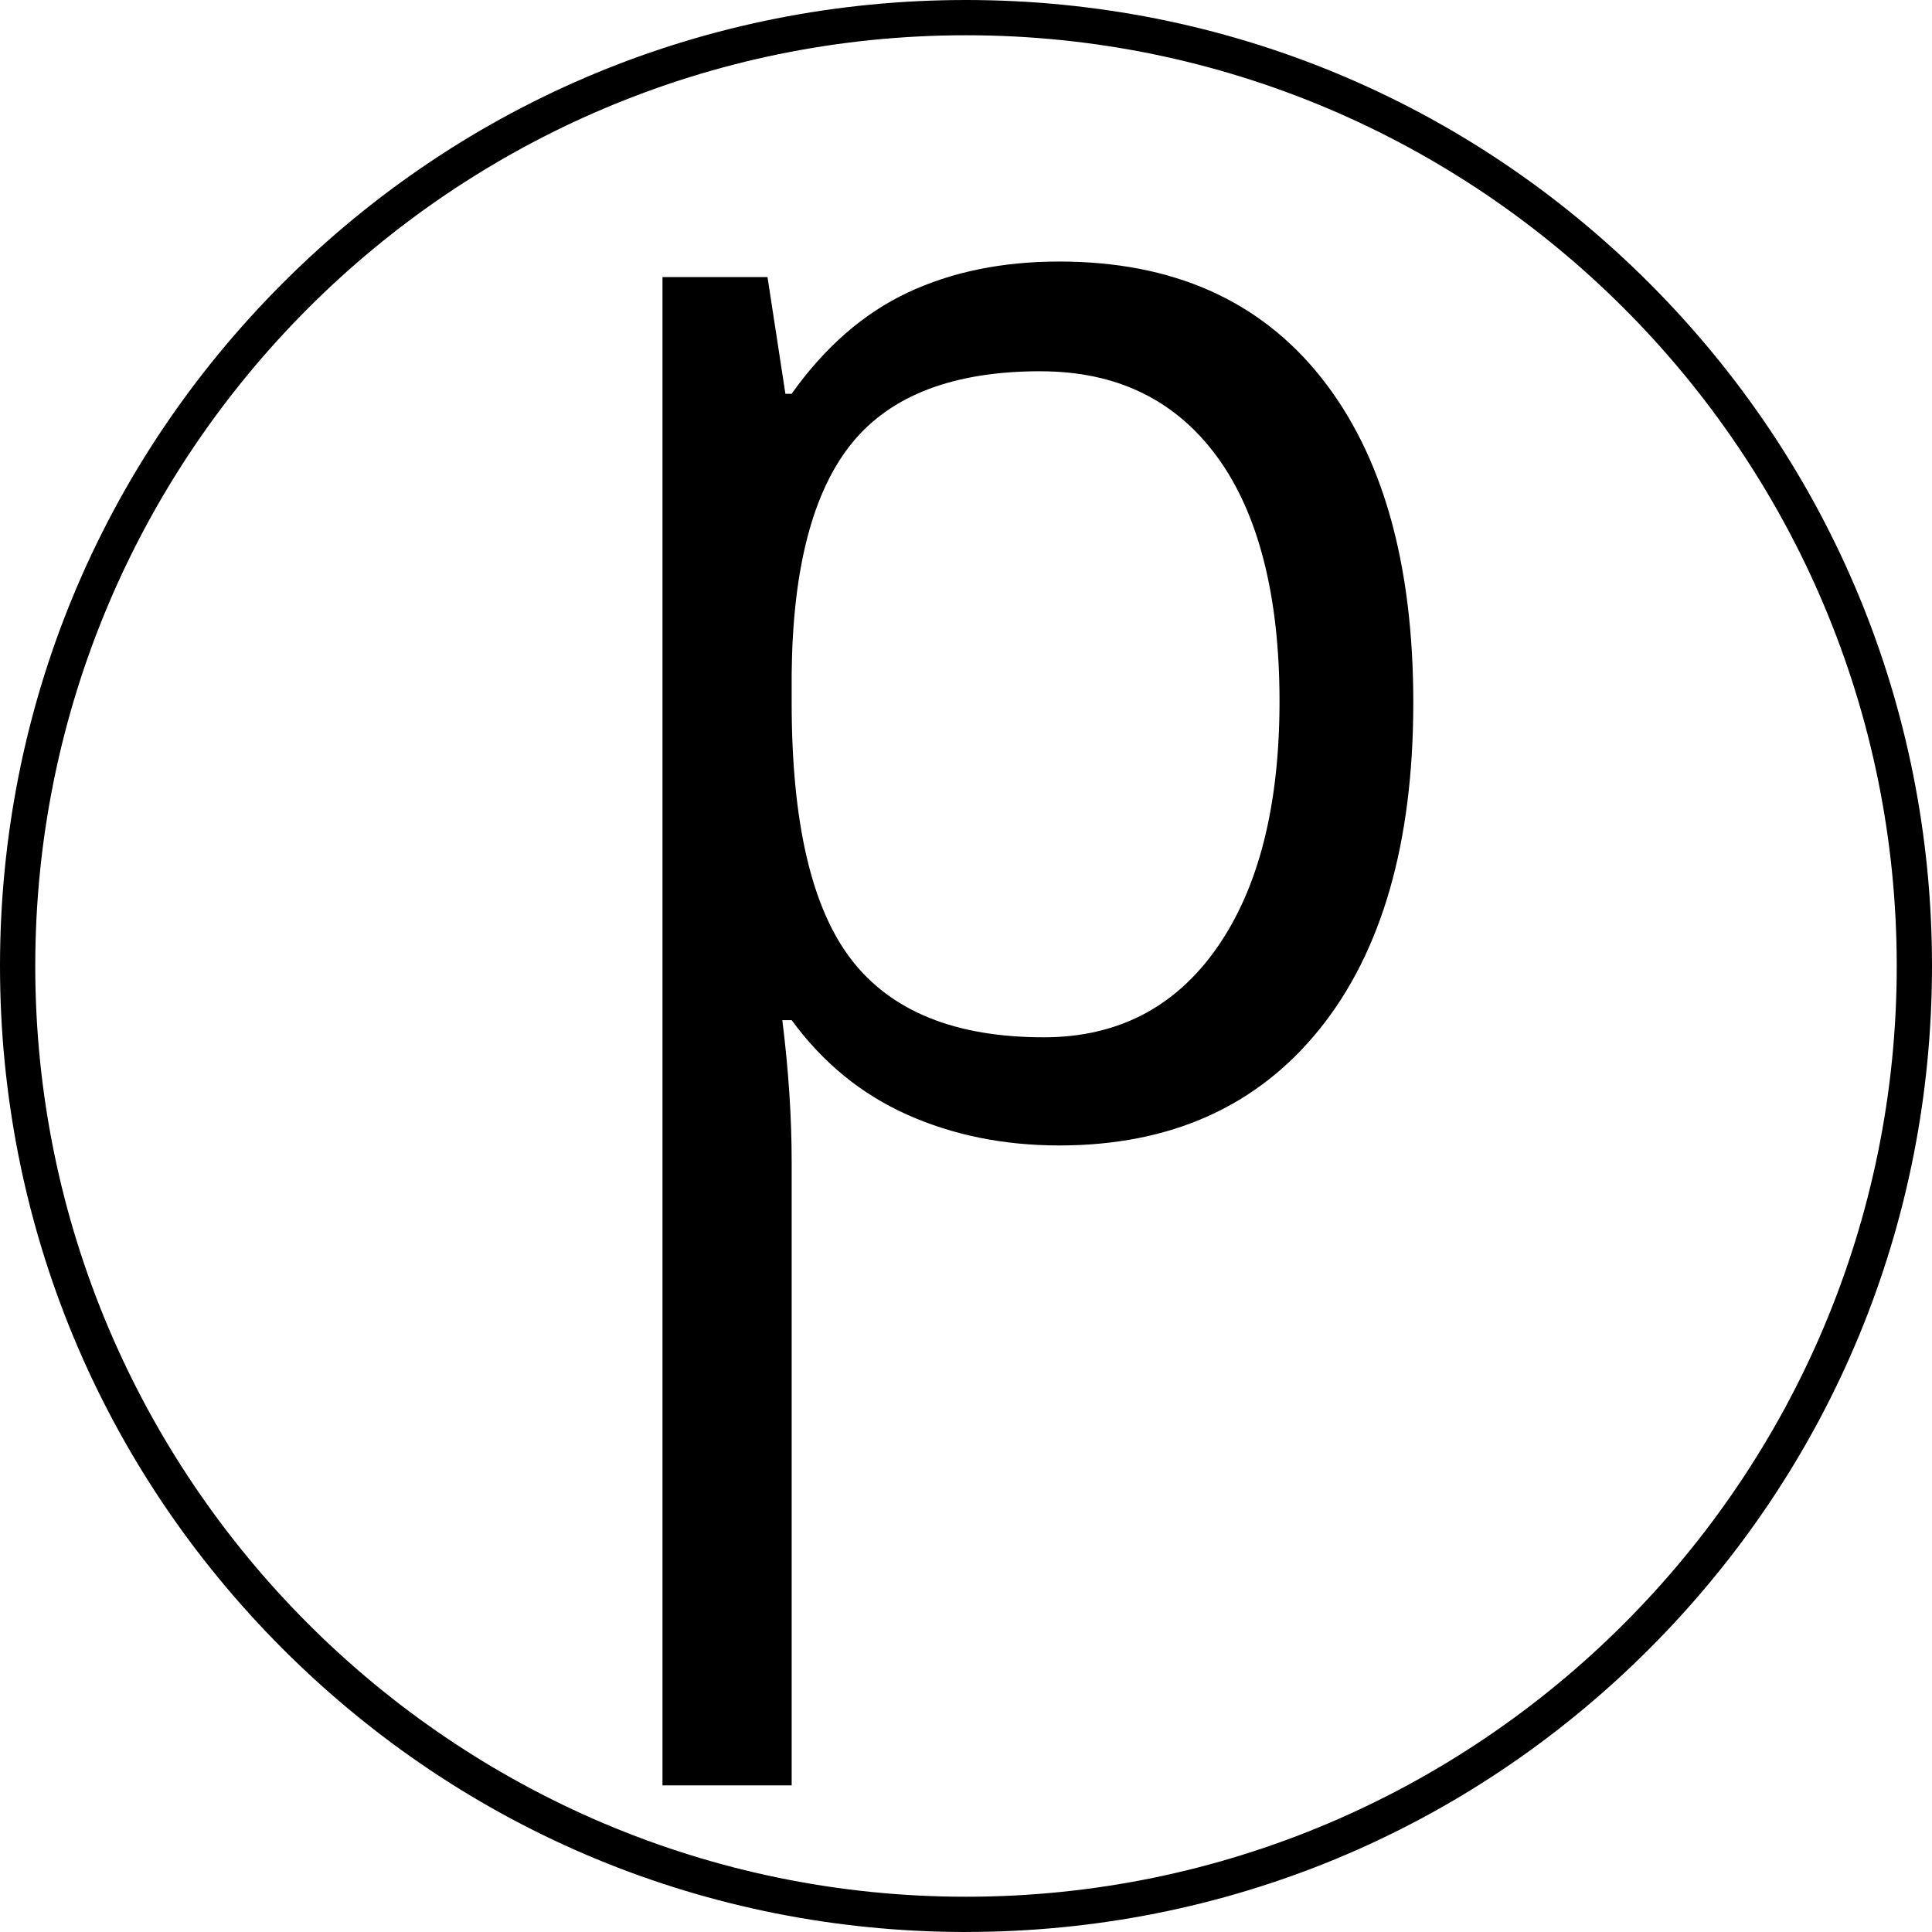
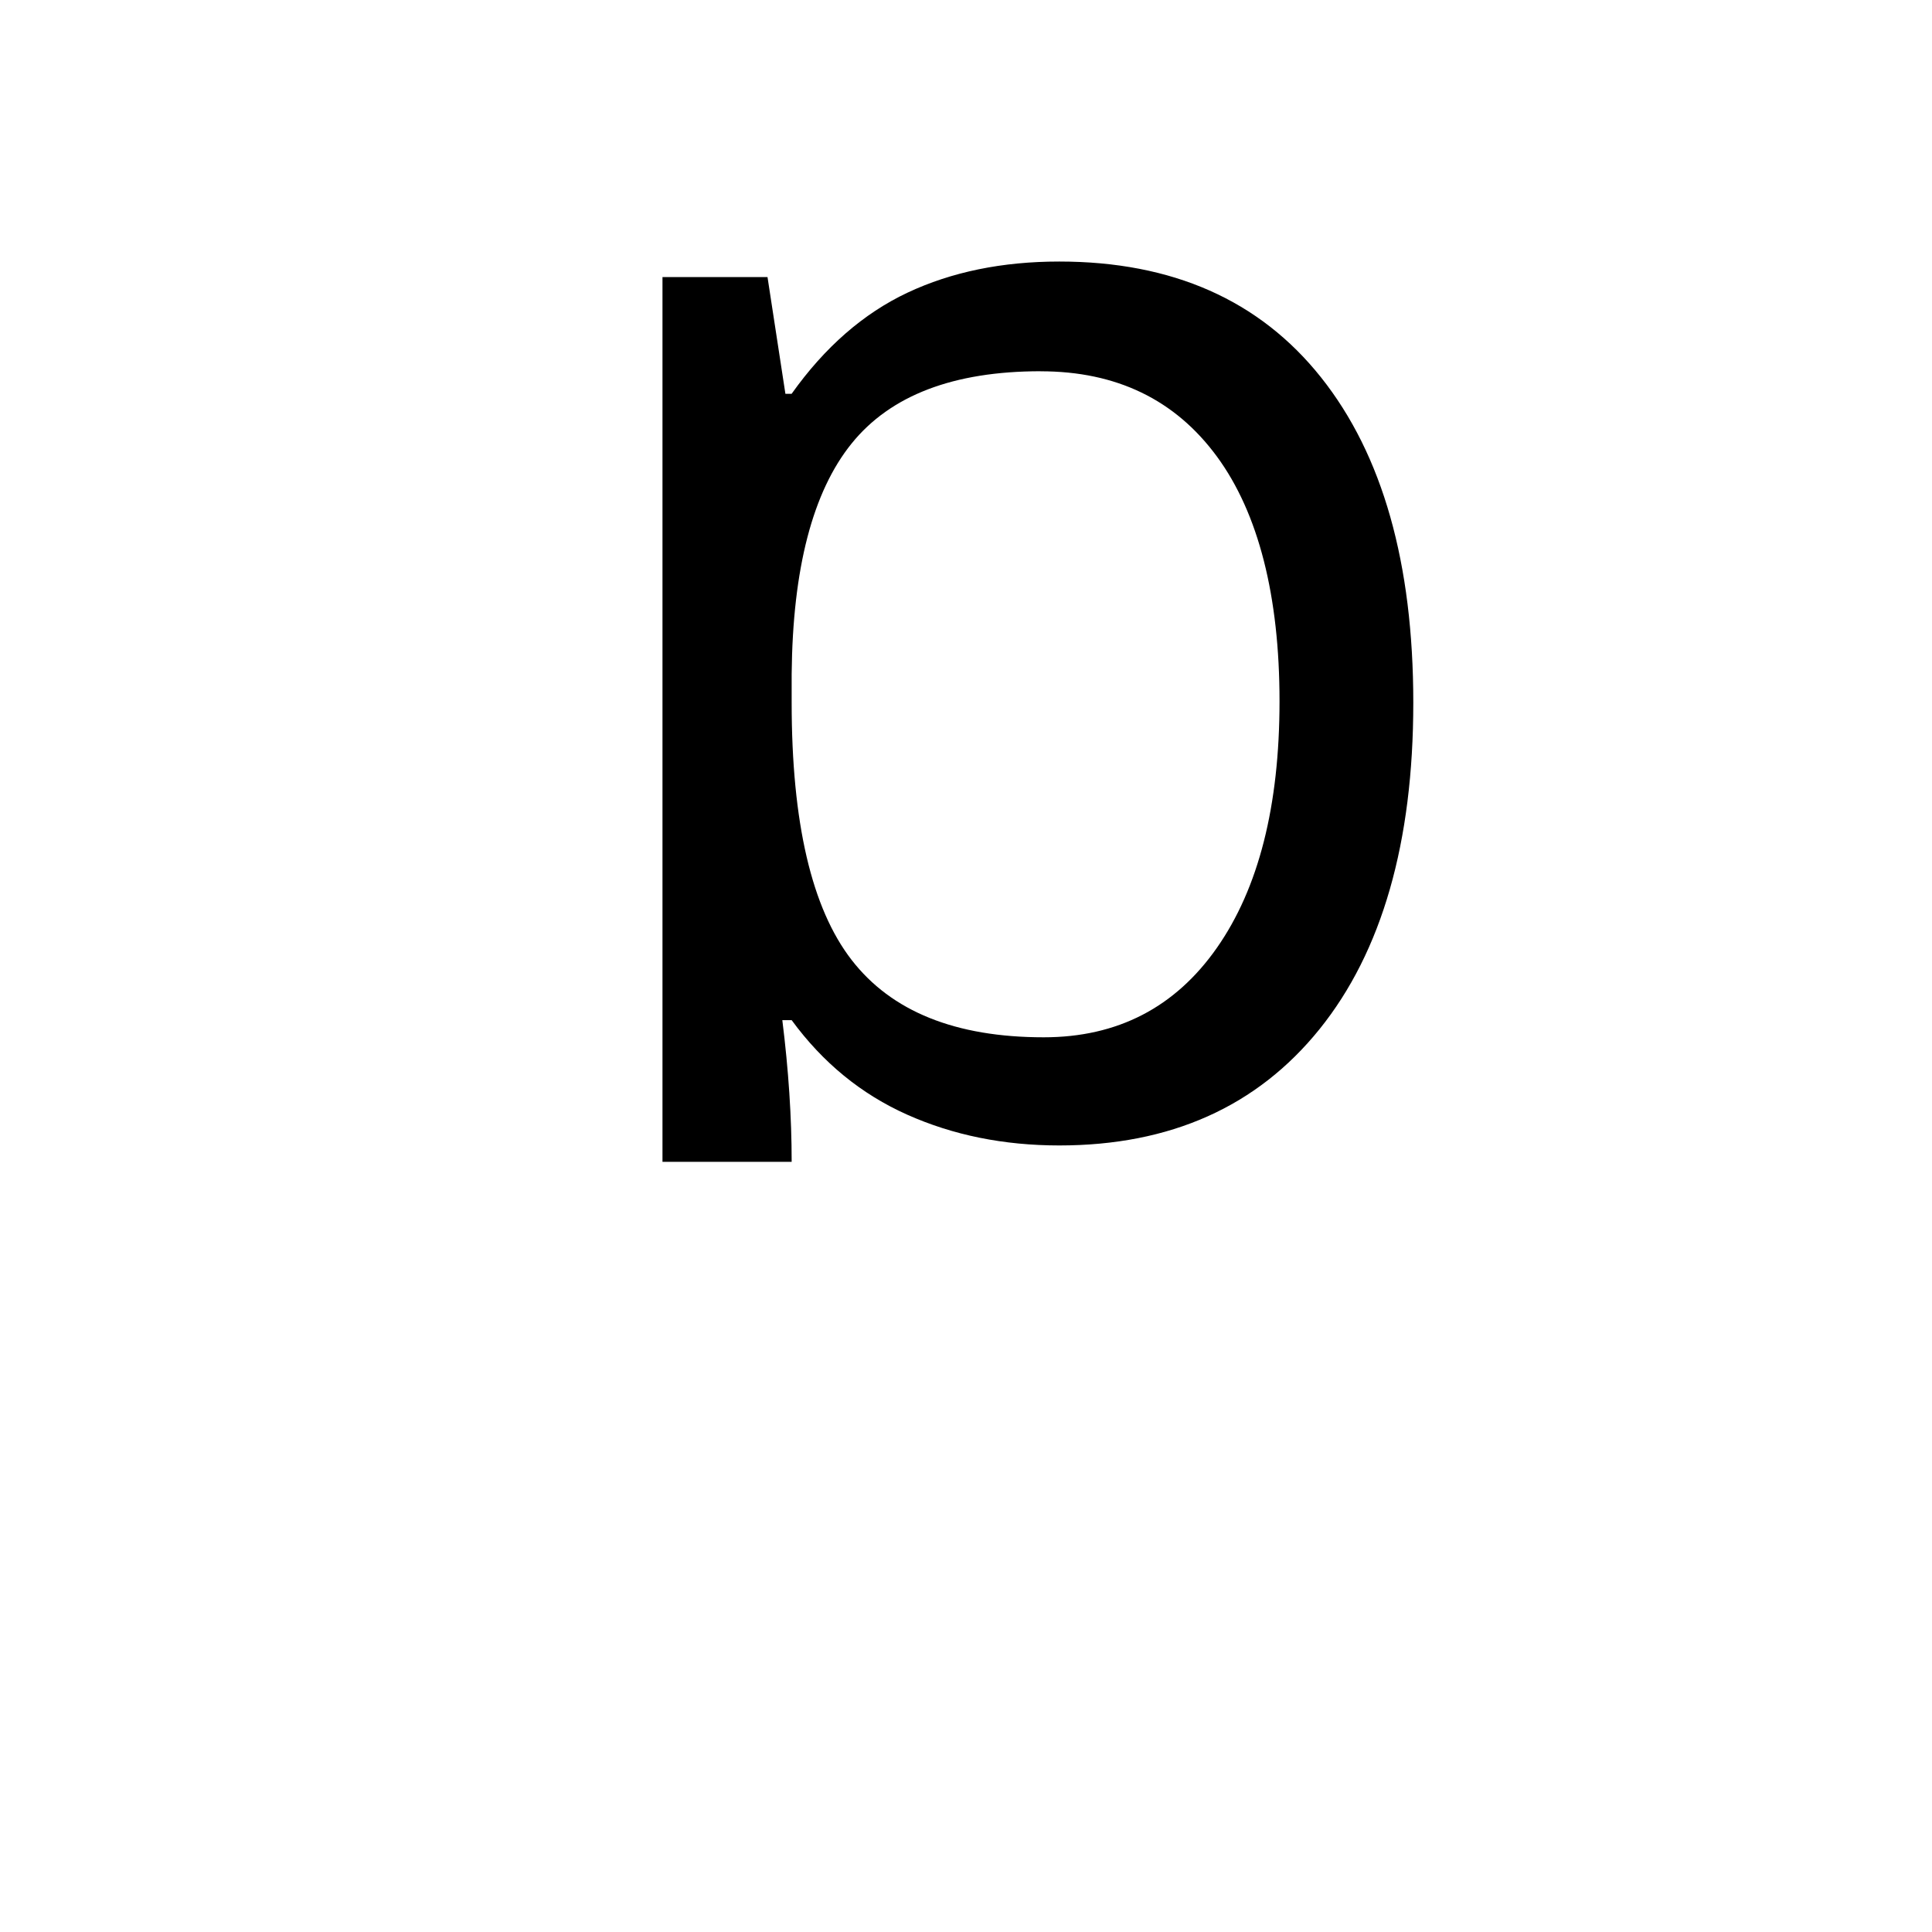
<svg xmlns="http://www.w3.org/2000/svg" id="Laag_1" data-name="Laag 1" viewBox="0 0 438.35 438.35">
  <defs>
    <style>
      .cls-1 {
        stroke-width: 0px;
      }
    </style>
  </defs>
-   <path class="cls-1" d="M219.18,438.35c-58.54,0-113.58-22.8-154.98-64.19C22.8,332.76,0,277.72,0,219.18S22.8,105.59,64.2,64.19,160.63,0,219.18,0s113.58,22.8,154.98,64.19c41.4,41.4,64.19,96.44,64.19,154.98s-22.8,113.58-64.19,154.98c-41.4,41.4-96.44,64.19-154.98,64.19ZM219.18,8C102.73,8,8,102.73,8,219.18s94.73,211.17,211.18,211.17,211.17-94.73,211.17-211.17S335.62,8,219.18,8Z" />
-   <path class="cls-1" d="M240.35,259.89c-12.59,0-24.1-2.33-34.51-6.98-10.42-4.65-19.16-11.8-26.22-21.45h-2.12c1.41,11.3,2.12,22.01,2.12,32.14v141.48h-29.31V62.87h23.83l4.06,26.48h1.41c7.53-10.59,16.3-18.24,26.3-22.95,10-4.7,21.48-7.06,34.43-7.06,25.65,0,45.46,8.77,59.4,26.3,13.95,17.54,20.92,42.14,20.92,73.8s-7.09,56.46-21.27,74.06c-14.18,17.59-33.87,26.39-59.05,26.39ZM236.11,84.23c-19.77,0-34.07,5.47-42.9,16.41-8.83,10.95-13.36,28.37-13.59,52.26v6.54c0,27.18,4.53,46.64,13.59,58.34,9.06,11.72,23.6,17.57,43.61,17.57,16.71,0,29.81-6.77,39.28-20.3,9.47-13.53,14.21-32.19,14.21-55.96s-4.74-42.63-14.21-55.52c-9.47-12.89-22.8-19.33-39.99-19.33Z" />
+   <path class="cls-1" d="M240.35,259.89c-12.59,0-24.1-2.33-34.51-6.98-10.42-4.65-19.16-11.8-26.22-21.45h-2.12c1.41,11.3,2.12,22.01,2.12,32.14h-29.31V62.87h23.83l4.06,26.48h1.41c7.53-10.59,16.3-18.24,26.3-22.95,10-4.7,21.48-7.06,34.43-7.06,25.65,0,45.46,8.77,59.4,26.3,13.95,17.54,20.92,42.14,20.92,73.8s-7.09,56.46-21.27,74.06c-14.18,17.59-33.87,26.39-59.05,26.39ZM236.11,84.23c-19.77,0-34.07,5.47-42.9,16.41-8.83,10.95-13.36,28.37-13.59,52.26v6.54c0,27.18,4.53,46.64,13.59,58.34,9.06,11.72,23.6,17.57,43.61,17.57,16.71,0,29.81-6.77,39.28-20.3,9.47-13.53,14.21-32.19,14.21-55.96s-4.74-42.63-14.21-55.52c-9.47-12.89-22.8-19.33-39.99-19.33Z" />
</svg>